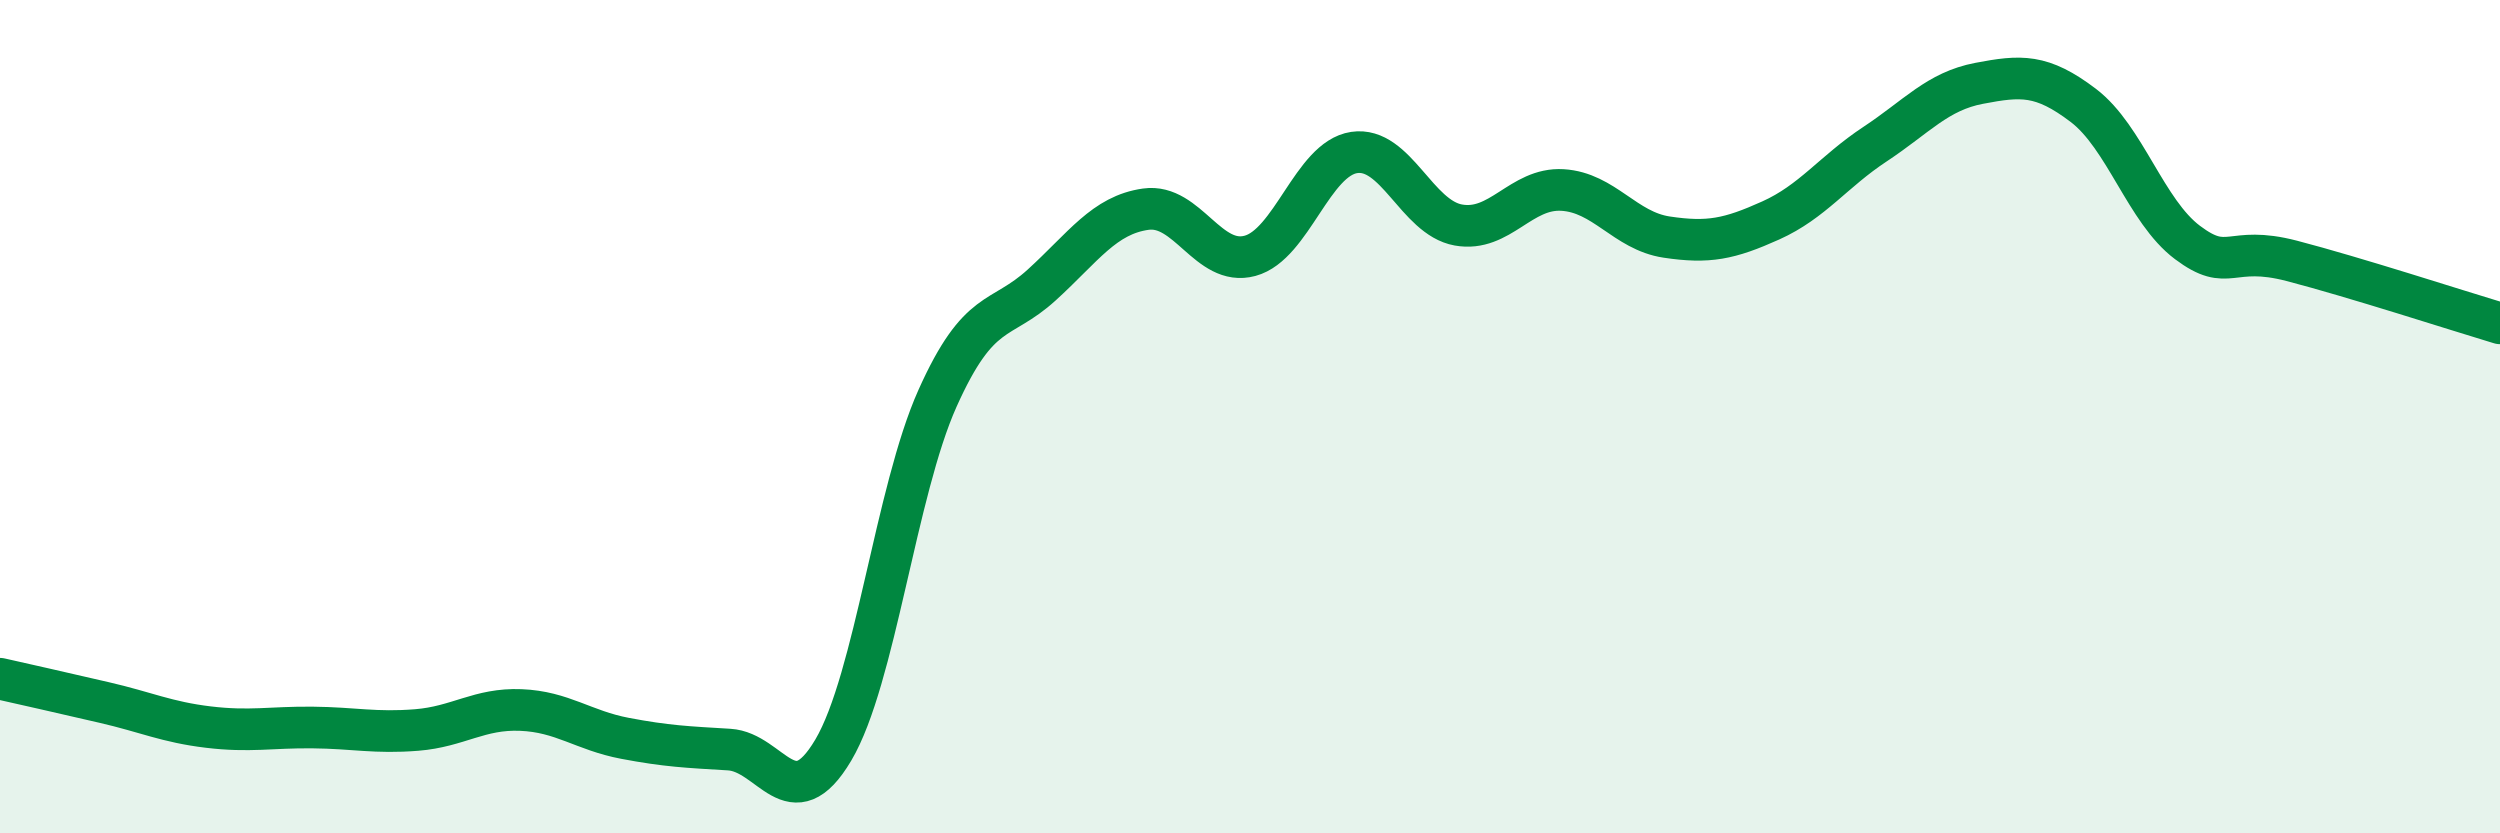
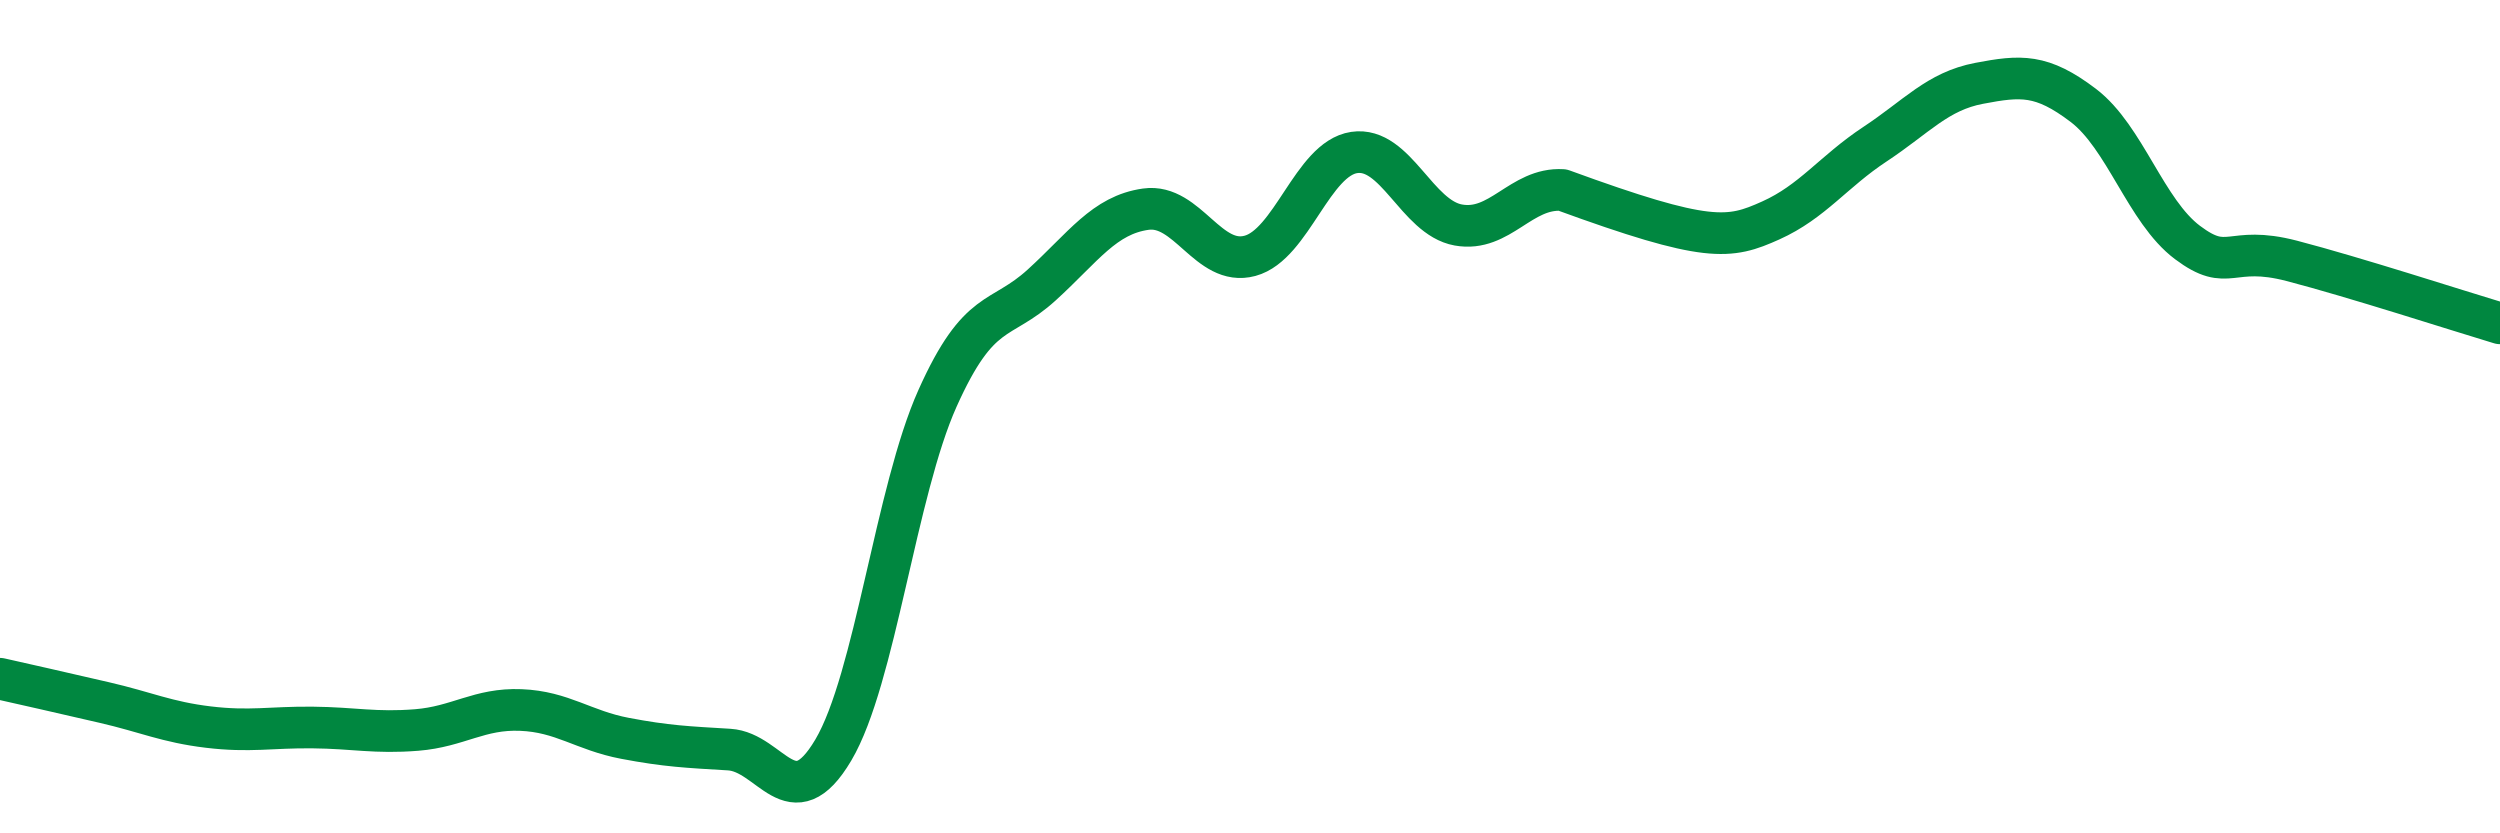
<svg xmlns="http://www.w3.org/2000/svg" width="60" height="20" viewBox="0 0 60 20">
-   <path d="M 0,16.29 C 0.5,16.4 1.5,16.63 2.5,16.86 C 3.5,17.09 4,17.33 5,17.45 C 6,17.57 6.5,17.45 7.5,17.46 C 8.5,17.47 9,17.6 10,17.52 C 11,17.44 11.5,17 12.5,17.04 C 13.5,17.08 14,17.53 15,17.72 C 16,17.91 16.5,17.93 17.5,17.99 C 18.5,18.05 19,19.69 20,18 C 21,16.31 21.5,11.79 22.5,9.56 C 23.5,7.33 24,7.75 25,6.84 C 26,5.93 26.5,5.16 27.5,5.02 C 28.5,4.88 29,6.41 30,6.14 C 31,5.87 31.5,3.81 32.5,3.66 C 33.5,3.51 34,5.22 35,5.4 C 36,5.58 36.5,4.5 37.5,4.56 C 38.5,4.62 39,5.54 40,5.69 C 41,5.84 41.5,5.74 42.5,5.29 C 43.5,4.84 44,4.12 45,3.46 C 46,2.8 46.5,2.19 47.5,2 C 48.5,1.81 49,1.77 50,2.53 C 51,3.29 51.5,5.07 52.5,5.82 C 53.5,6.57 53.5,5.87 55,6.26 C 56.5,6.65 59,7.46 60,7.76L60 20L0 20Z" fill="#008740" opacity="0.1" stroke-linecap="round" stroke-linejoin="round" />
-   <path d="M 0,16.29 C 0.5,16.4 1.5,16.63 2.5,16.86 C 3.5,17.09 4,17.33 5,17.45 C 6,17.57 6.5,17.45 7.5,17.46 C 8.5,17.47 9,17.6 10,17.52 C 11,17.44 11.5,17 12.5,17.04 C 13.5,17.08 14,17.53 15,17.72 C 16,17.91 16.5,17.93 17.5,17.99 C 18.5,18.05 19,19.69 20,18 C 21,16.31 21.5,11.79 22.5,9.56 C 23.5,7.33 24,7.75 25,6.84 C 26,5.93 26.5,5.16 27.5,5.02 C 28.5,4.88 29,6.41 30,6.14 C 31,5.87 31.5,3.81 32.5,3.66 C 33.5,3.51 34,5.22 35,5.4 C 36,5.58 36.5,4.5 37.5,4.56 C 38.5,4.62 39,5.54 40,5.69 C 41,5.84 41.5,5.74 42.5,5.29 C 43.5,4.84 44,4.12 45,3.46 C 46,2.8 46.5,2.19 47.5,2 C 48.5,1.81 49,1.77 50,2.53 C 51,3.29 51.5,5.07 52.5,5.82 C 53.5,6.57 53.5,5.87 55,6.26 C 56.5,6.65 59,7.46 60,7.76" stroke="#008740" stroke-width="1" fill="none" stroke-linecap="round" stroke-linejoin="round" />
+   <path d="M 0,16.29 C 0.5,16.4 1.5,16.63 2.5,16.86 C 3.5,17.09 4,17.33 5,17.45 C 6,17.57 6.5,17.45 7.5,17.46 C 8.5,17.47 9,17.6 10,17.52 C 11,17.44 11.5,17 12.5,17.04 C 13.5,17.08 14,17.53 15,17.72 C 16,17.91 16.5,17.93 17.5,17.99 C 18.5,18.05 19,19.69 20,18 C 21,16.31 21.5,11.79 22.5,9.56 C 23.5,7.33 24,7.75 25,6.84 C 26,5.93 26.5,5.16 27.5,5.02 C 28.5,4.88 29,6.41 30,6.14 C 31,5.87 31.5,3.81 32.5,3.66 C 33.5,3.51 34,5.22 35,5.4 C 36,5.58 36.5,4.5 37.5,4.56 C 41,5.84 41.5,5.74 42.5,5.29 C 43.5,4.84 44,4.12 45,3.46 C 46,2.8 46.5,2.19 47.5,2 C 48.5,1.81 49,1.77 50,2.53 C 51,3.29 51.5,5.07 52.5,5.82 C 53.5,6.57 53.5,5.87 55,6.26 C 56.5,6.65 59,7.46 60,7.76" stroke="#008740" stroke-width="1" fill="none" stroke-linecap="round" stroke-linejoin="round" />
</svg>